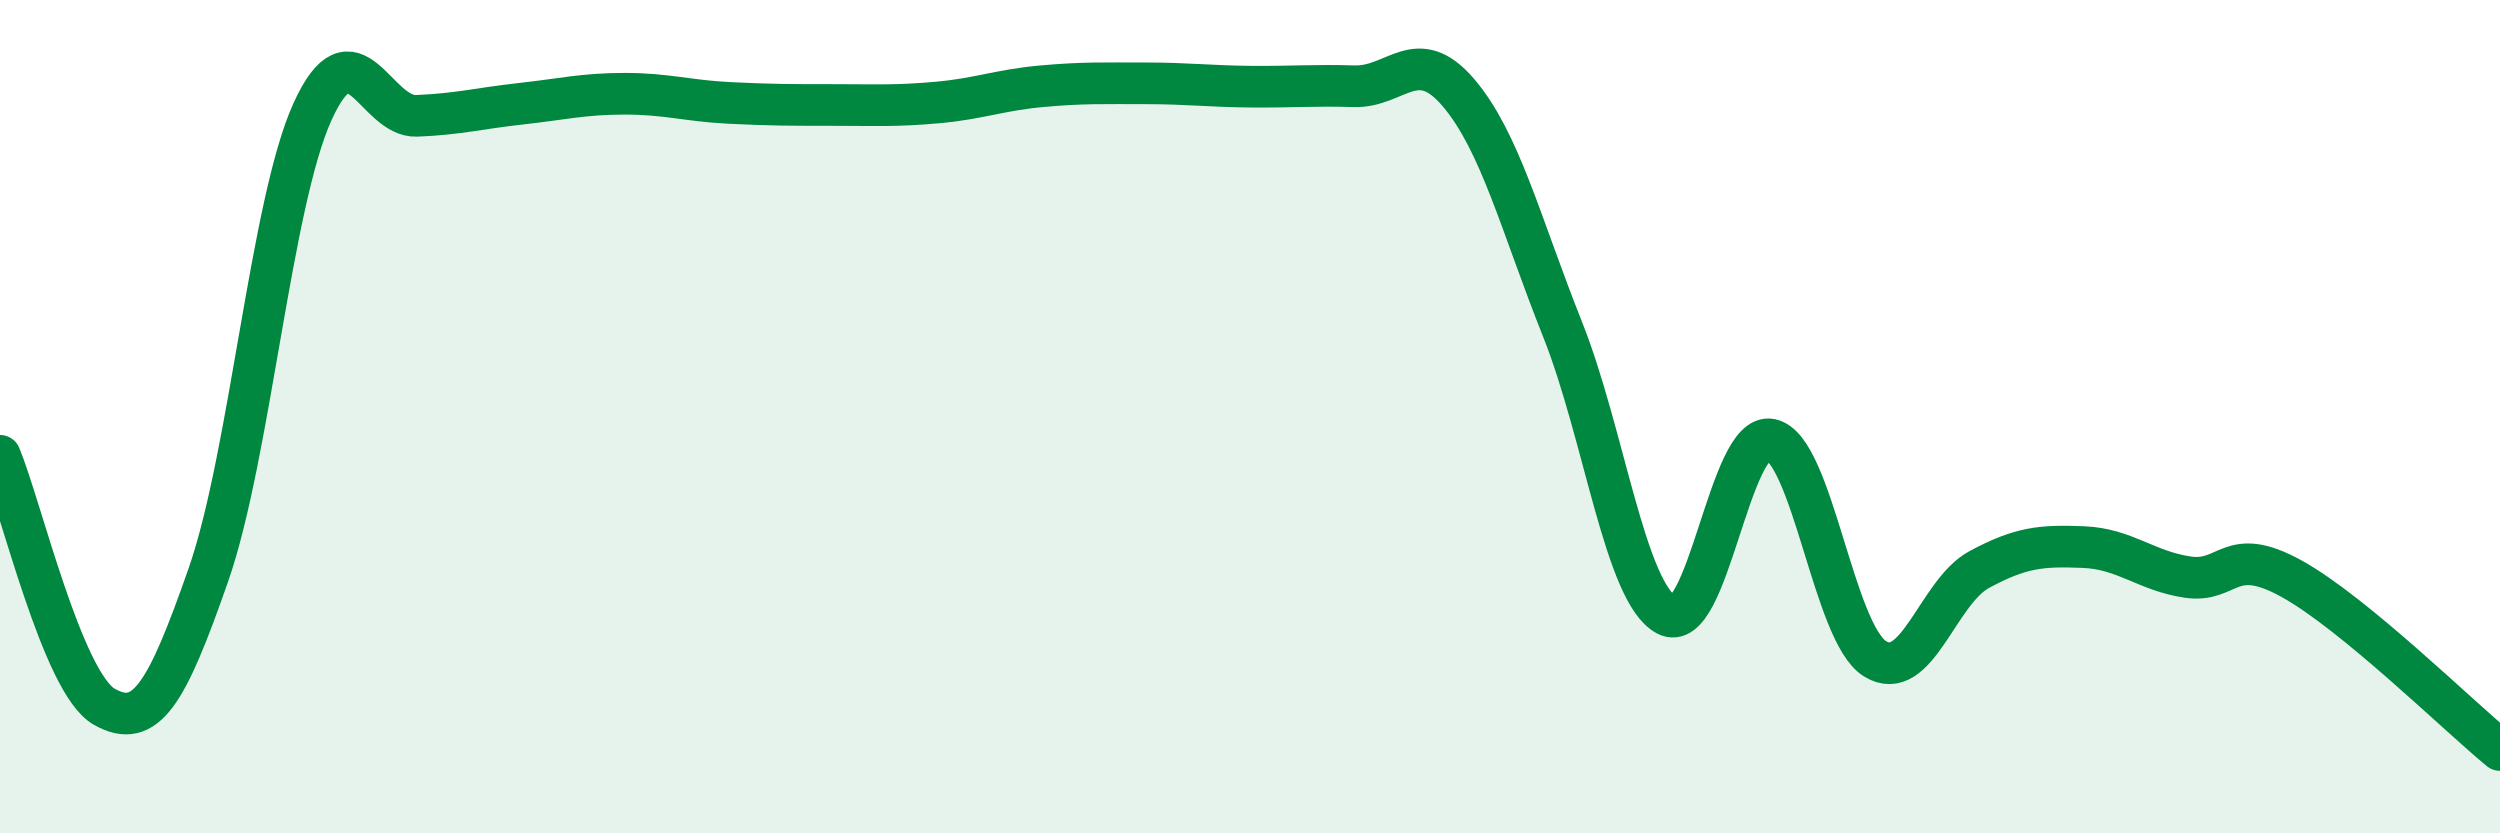
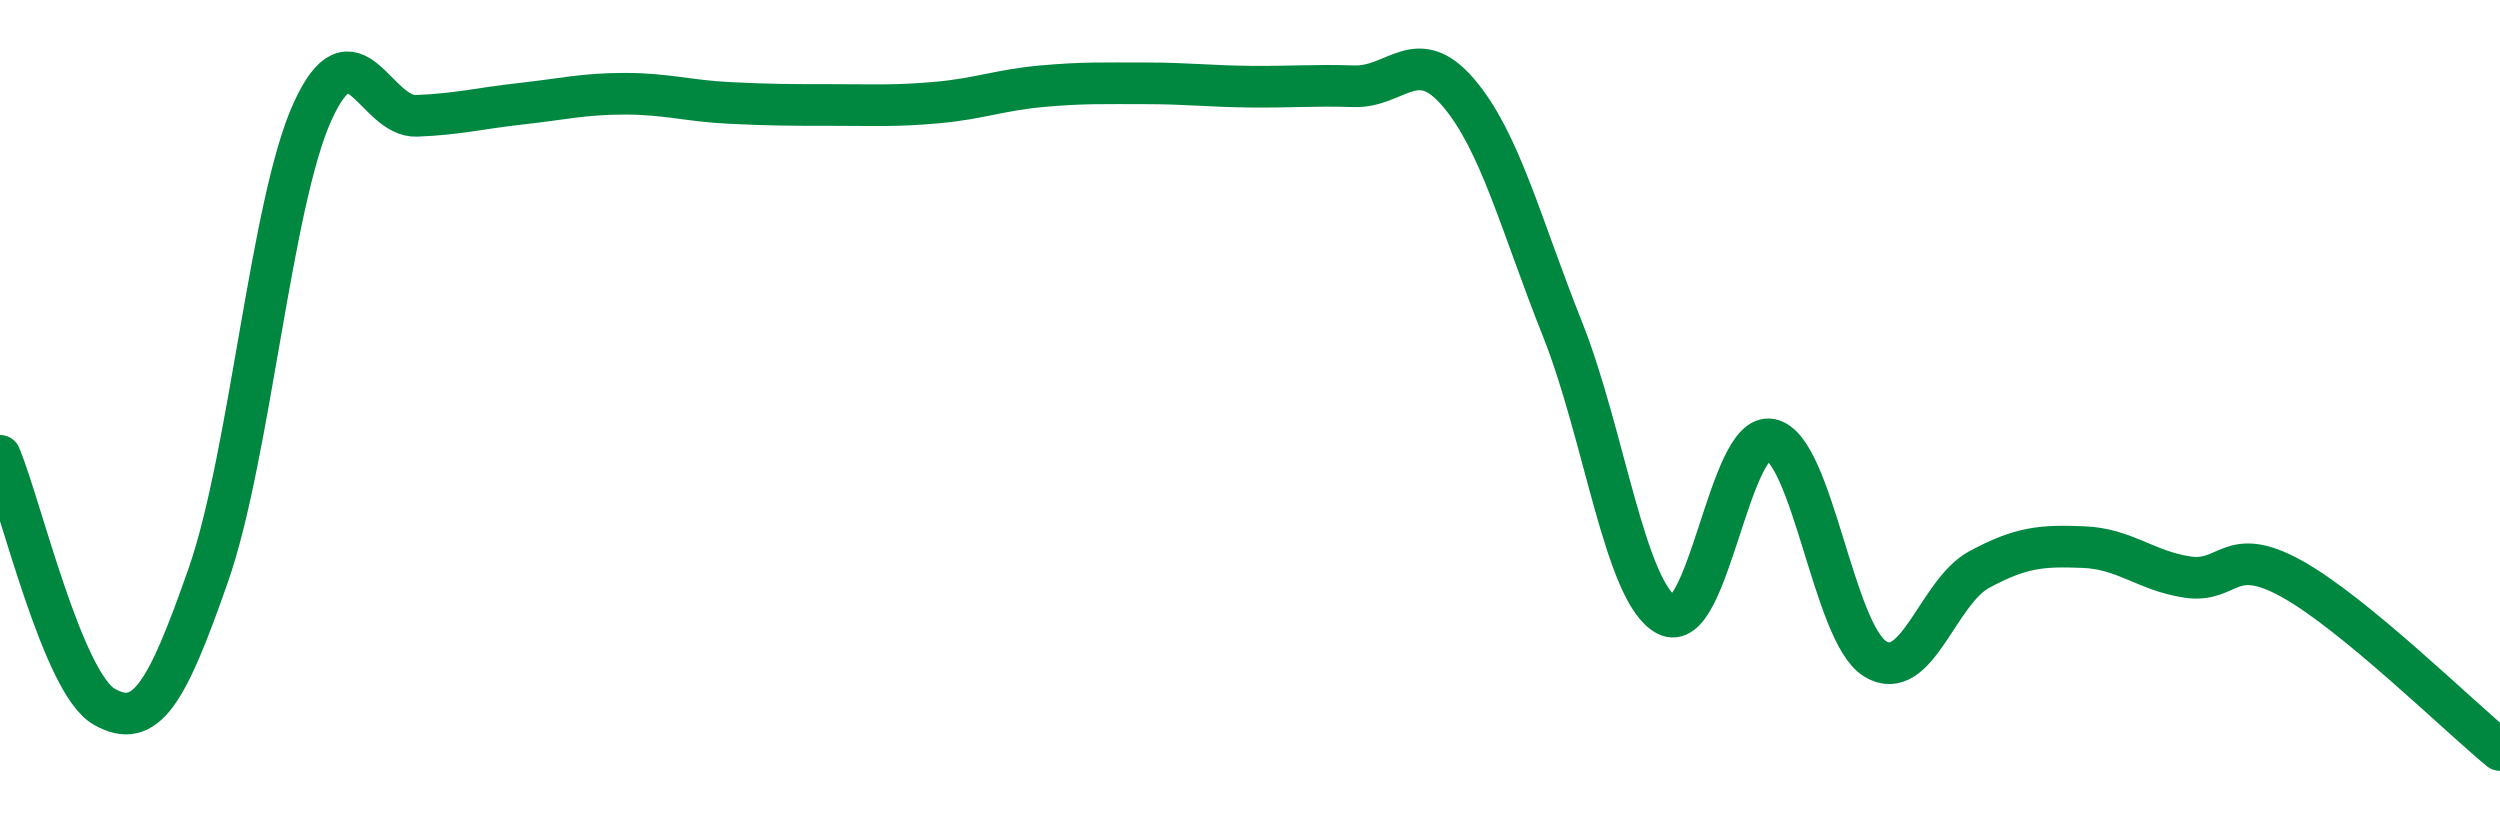
<svg xmlns="http://www.w3.org/2000/svg" width="60" height="20" viewBox="0 0 60 20">
-   <path d="M 0,10.94 C 0.5,12.14 1.5,16.39 2.5,16.96 C 3.5,17.53 4,16.66 5,13.8 C 6,10.94 6.5,4.88 7.5,2.68 C 8.5,0.48 9,2.82 10,2.78 C 11,2.74 11.5,2.6 12.5,2.49 C 13.5,2.38 14,2.25 15,2.25 C 16,2.25 16.5,2.42 17.5,2.47 C 18.5,2.52 19,2.52 20,2.52 C 21,2.52 21.5,2.55 22.5,2.46 C 23.5,2.37 24,2.16 25,2.07 C 26,1.98 26.5,2 27.5,2 C 28.5,2 29,2.07 30,2.08 C 31,2.09 31.5,2.04 32.5,2.07 C 33.5,2.1 34,1.05 35,2.22 C 36,3.39 36.5,5.39 37.5,7.9 C 38.5,10.41 39,14.23 40,14.76 C 41,15.29 41.5,10.34 42.5,10.55 C 43.5,10.76 44,15.19 45,15.81 C 46,16.43 46.5,14.21 47.5,13.67 C 48.5,13.13 49,13.09 50,13.13 C 51,13.17 51.5,13.7 52.5,13.85 C 53.5,14 53.5,13.06 55,13.89 C 56.5,14.72 59,17.18 60,18L60 20L0 20Z" fill="#008740" opacity="0.1" stroke-linecap="round" stroke-linejoin="round" />
  <path d="M 0,10.94 C 0.5,12.14 1.5,16.39 2.5,16.96 C 3.5,17.53 4,16.66 5,13.8 C 6,10.94 6.5,4.88 7.5,2.68 C 8.5,0.48 9,2.82 10,2.78 C 11,2.74 11.5,2.6 12.5,2.49 C 13.5,2.38 14,2.25 15,2.25 C 16,2.25 16.5,2.42 17.5,2.47 C 18.5,2.52 19,2.52 20,2.52 C 21,2.52 21.5,2.55 22.5,2.46 C 23.5,2.37 24,2.16 25,2.07 C 26,1.98 26.5,2 27.5,2 C 28.5,2 29,2.07 30,2.08 C 31,2.09 31.5,2.04 32.5,2.07 C 33.5,2.1 34,1.05 35,2.22 C 36,3.39 36.5,5.39 37.5,7.9 C 38.5,10.41 39,14.23 40,14.76 C 41,15.29 41.5,10.34 42.5,10.55 C 43.5,10.76 44,15.19 45,15.81 C 46,16.43 46.5,14.21 47.5,13.67 C 48.5,13.13 49,13.09 50,13.13 C 51,13.17 51.5,13.7 52.5,13.85 C 53.5,14 53.5,13.06 55,13.89 C 56.5,14.72 59,17.18 60,18" stroke="#008740" stroke-width="1" fill="none" stroke-linecap="round" stroke-linejoin="round" />
</svg>